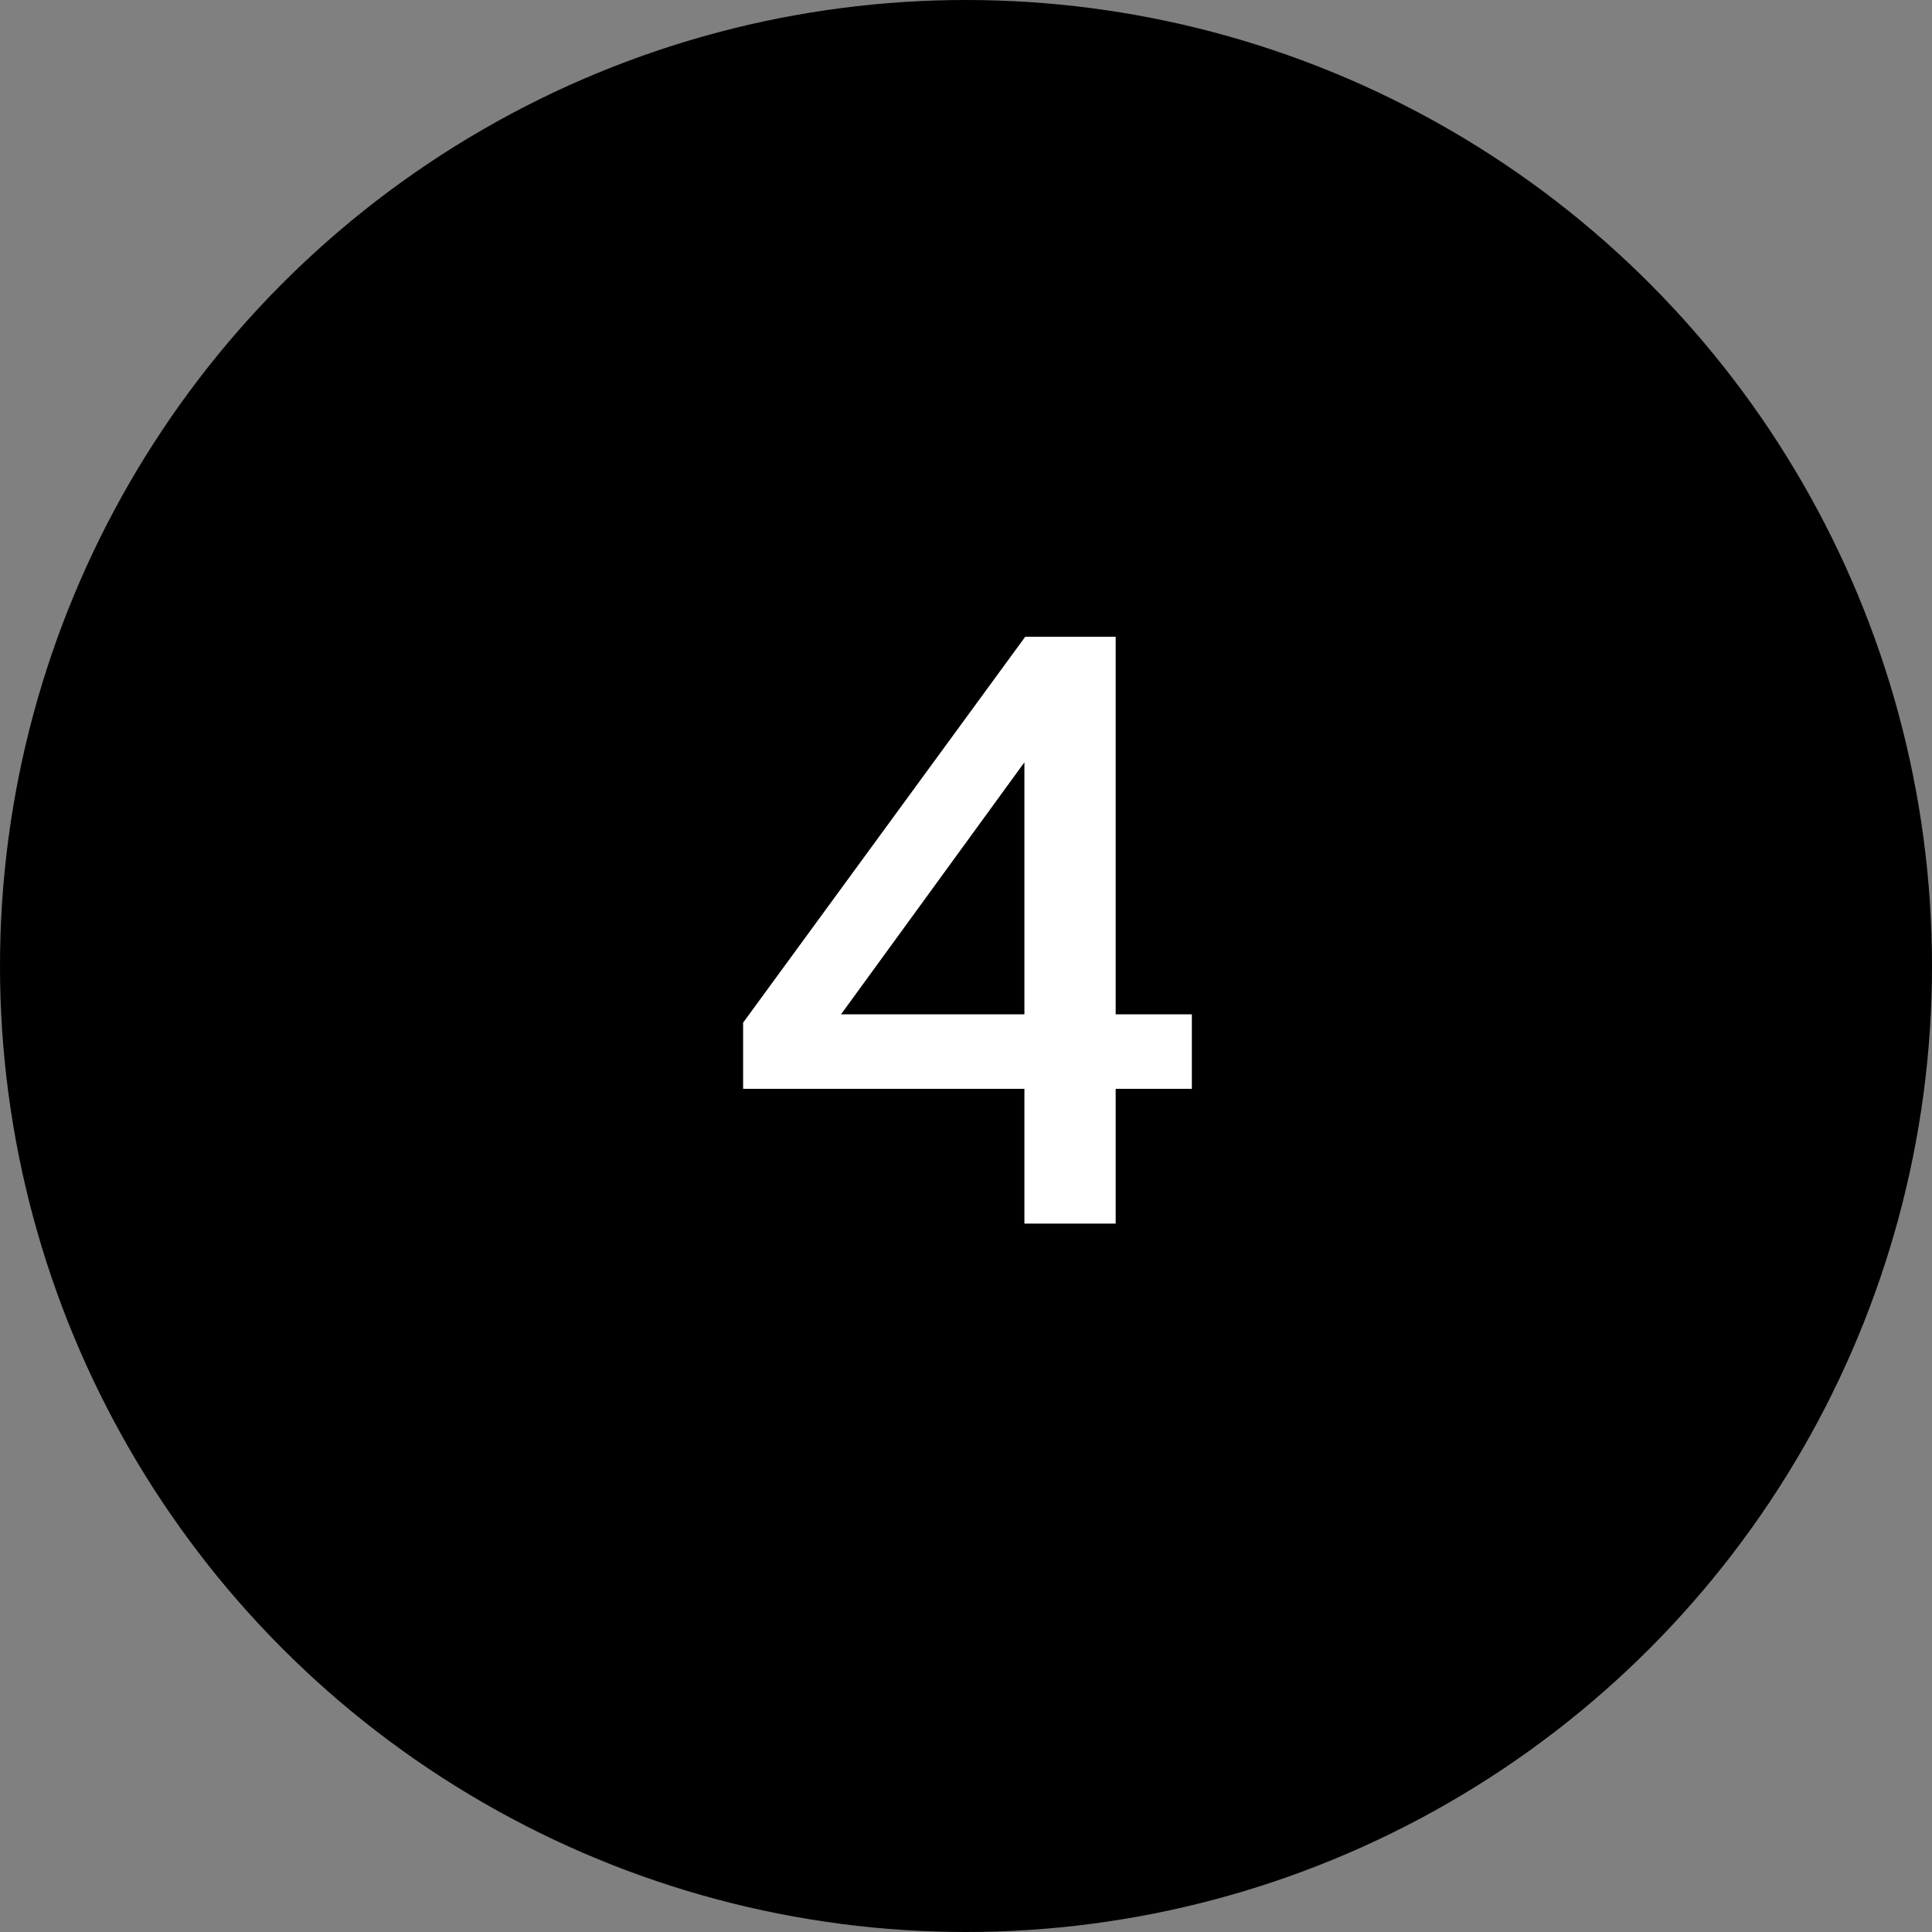
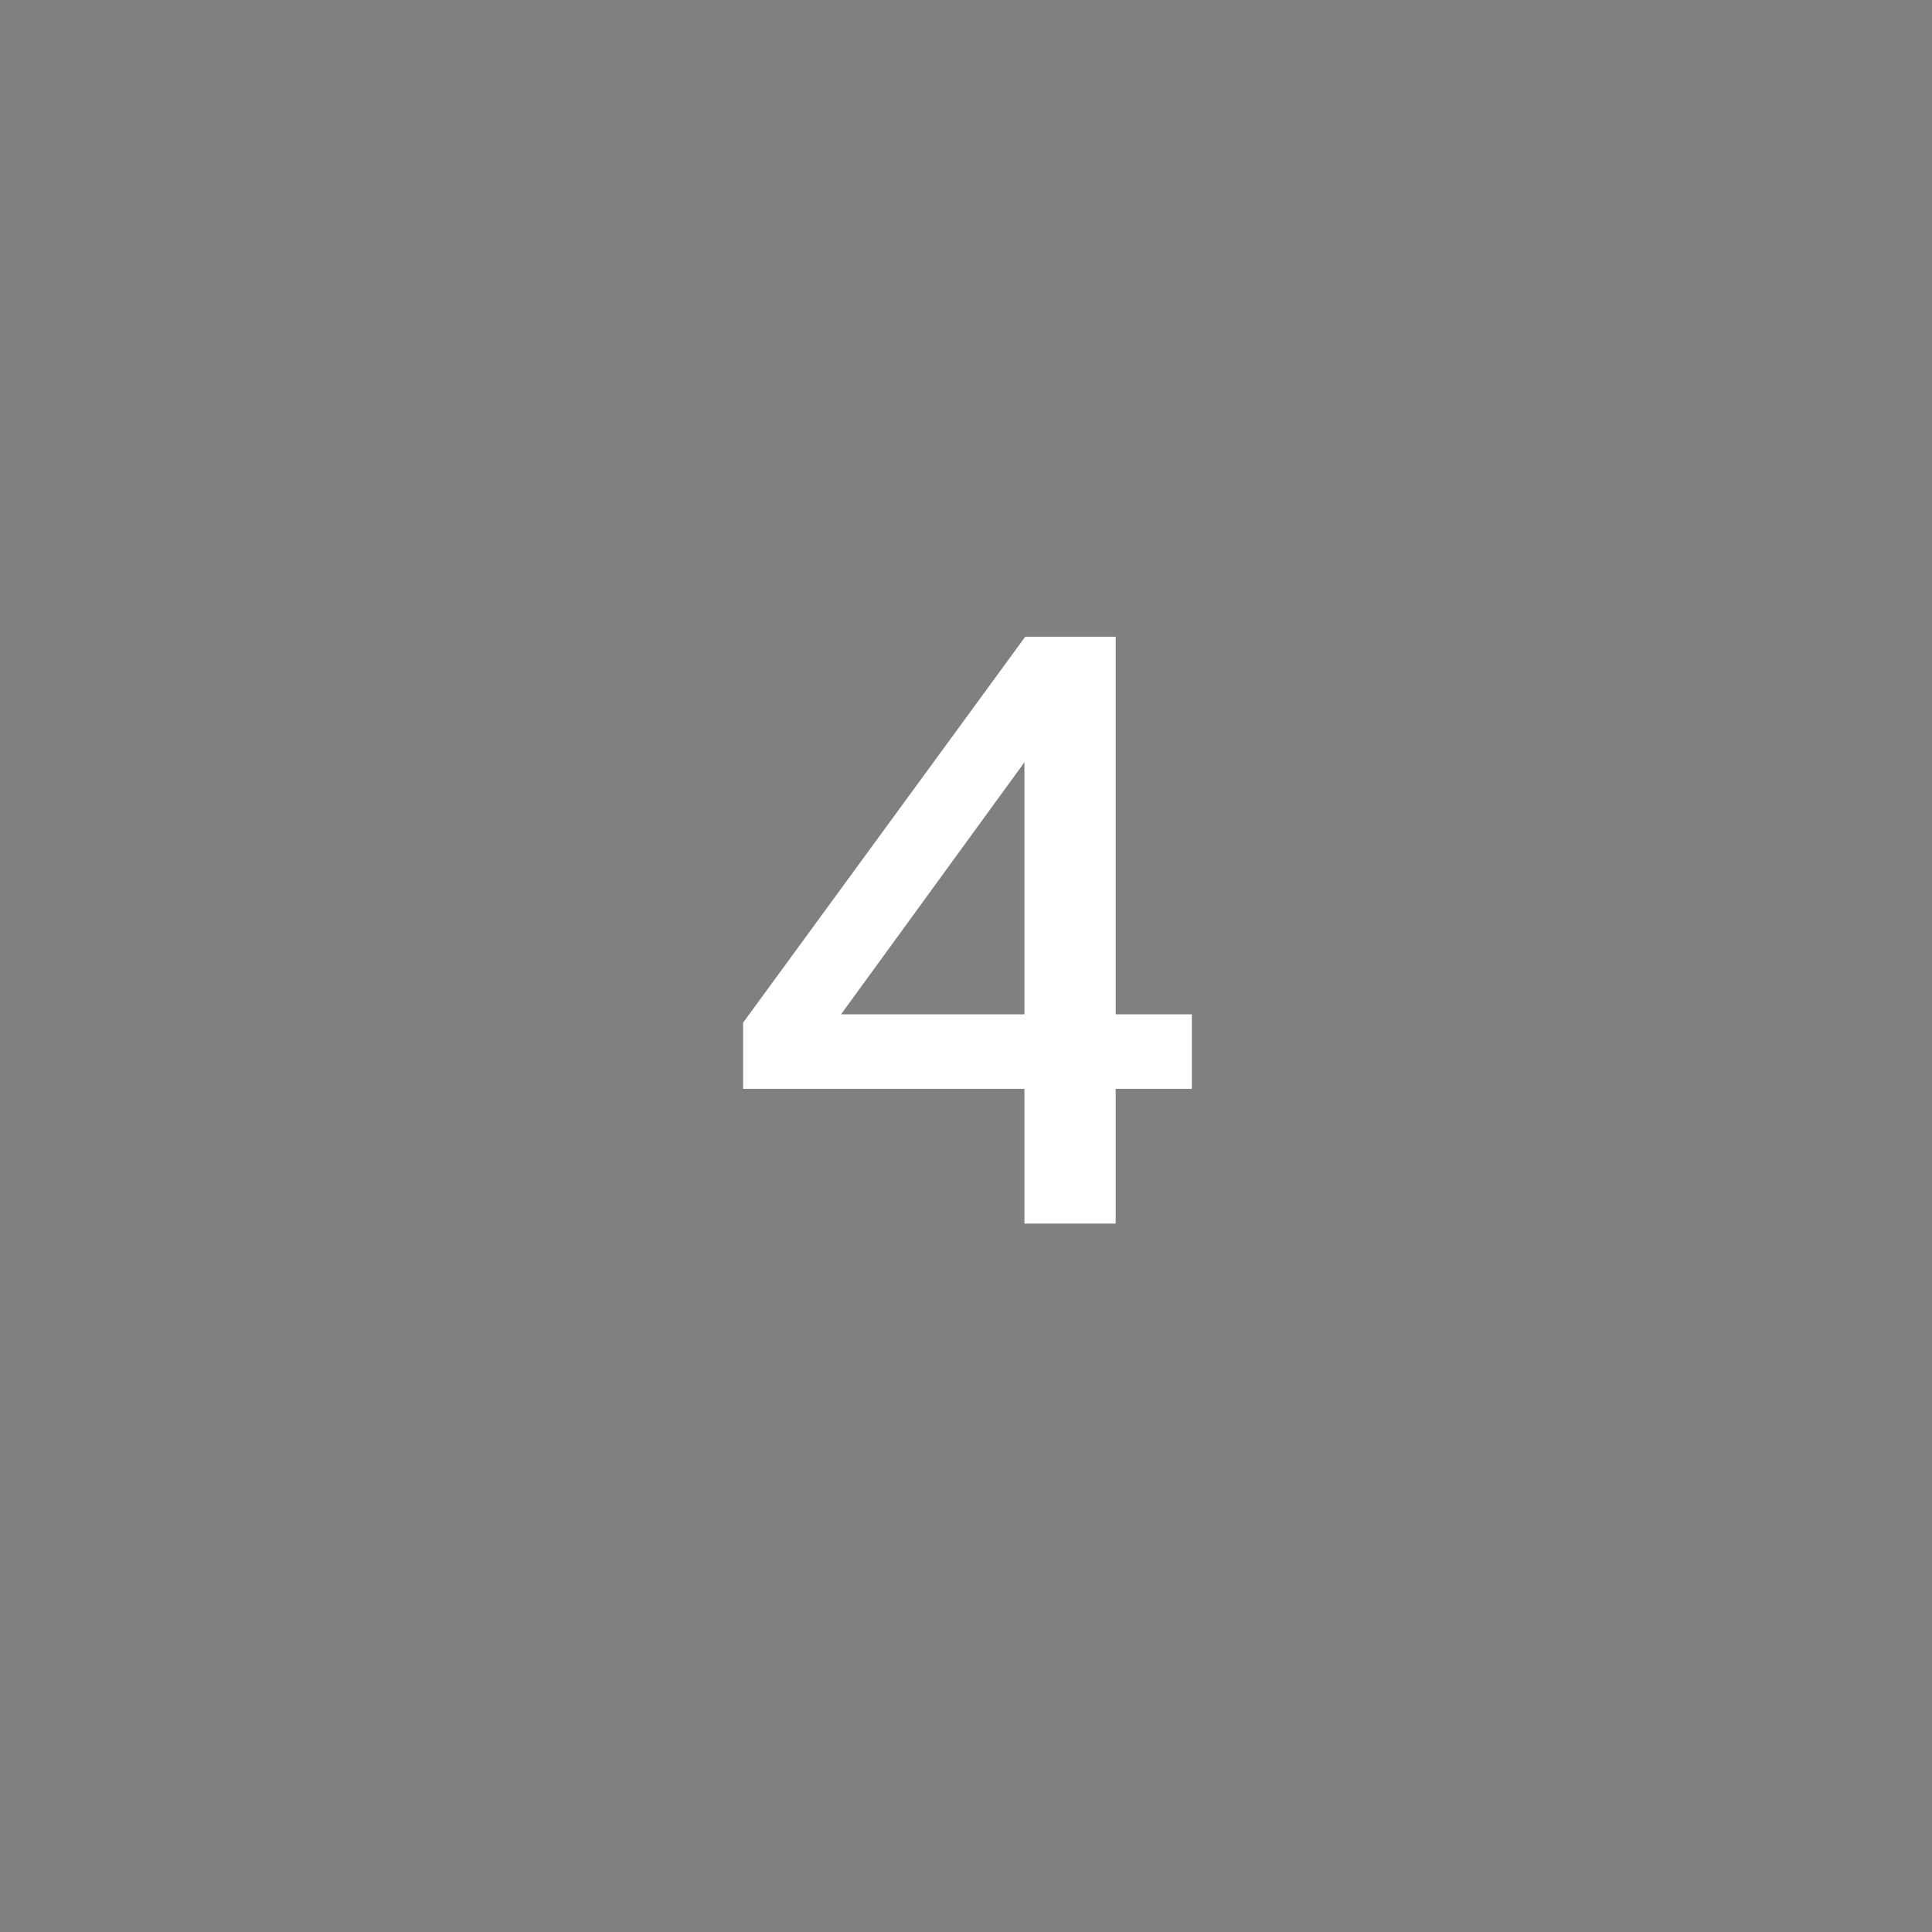
<svg xmlns="http://www.w3.org/2000/svg" width="30" height="30" viewBox="0 0 30 30" fill="none">
  <rect x="0" y="0" width="30" height="30" fill="#808080" stroke="none" />
-   <circle cx="15" cy="15" r="15" fill="black" />
  <path d="M15.907 11.837L13.06 15.75H15.907V11.837ZM15.907 16.907H11.539V15.88L15.92 9.887H17.324V15.75H18.507V16.907H17.324V19H15.907V16.907Z" fill="white" />
</svg>